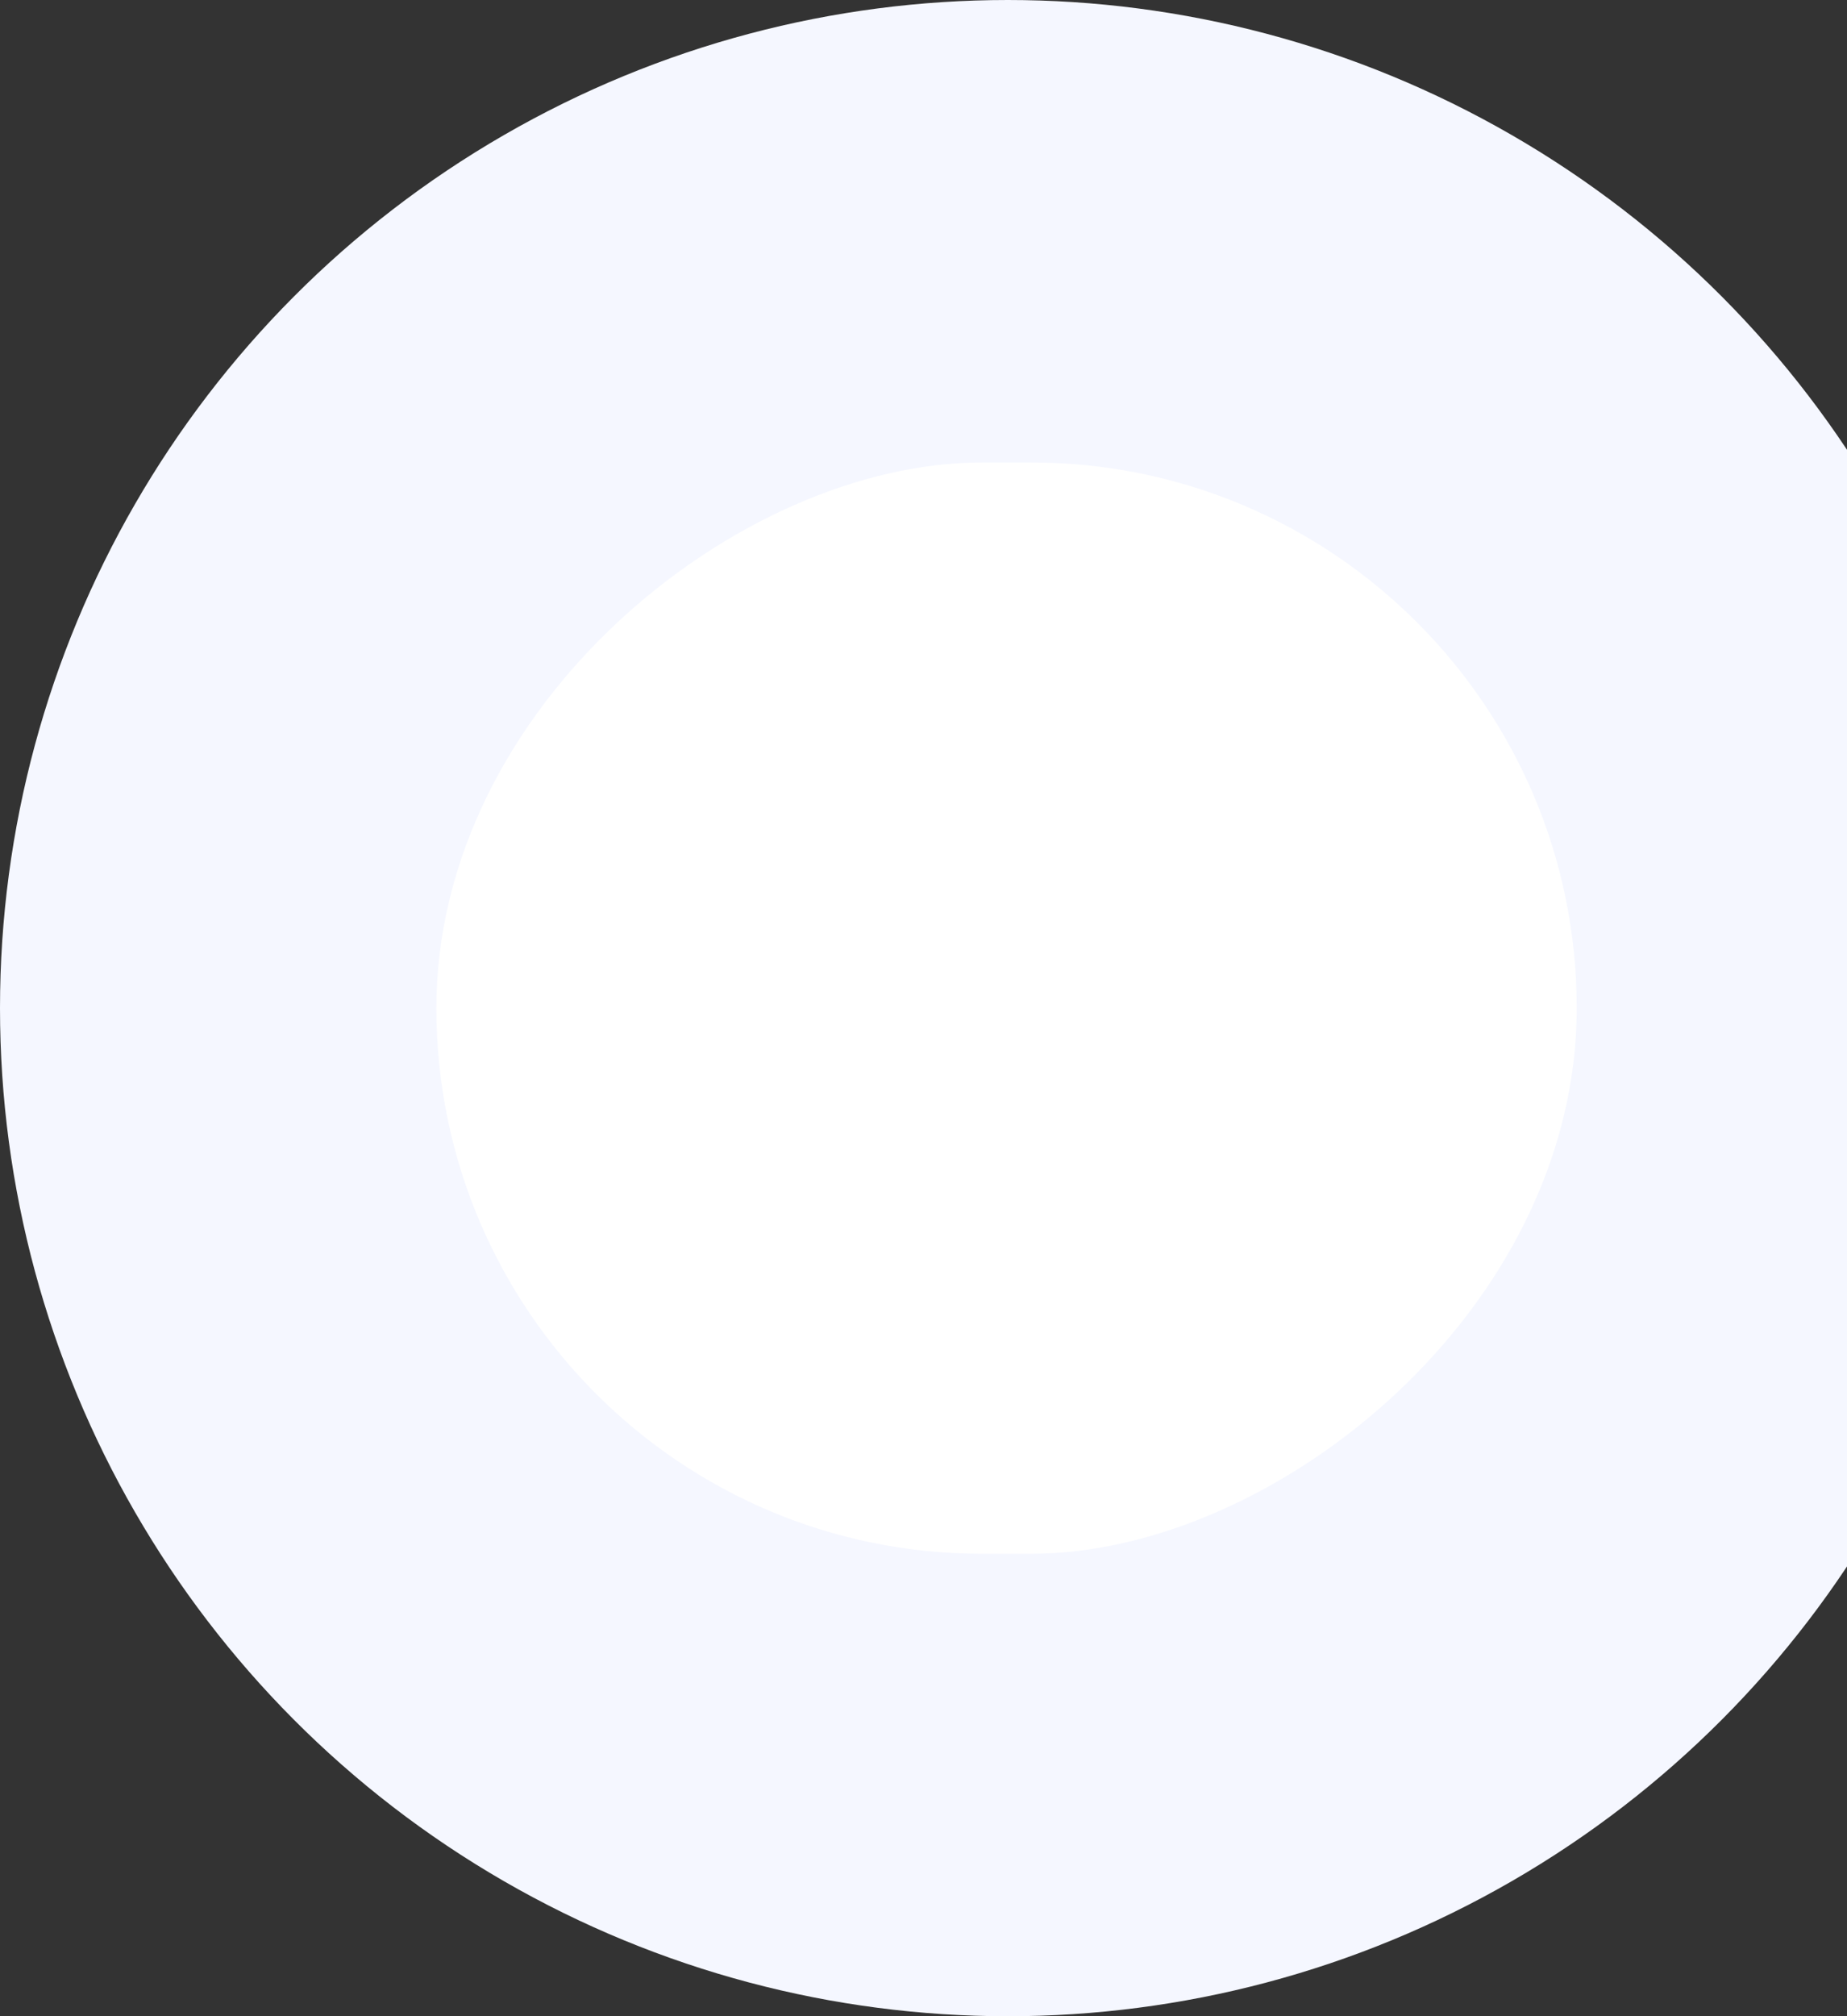
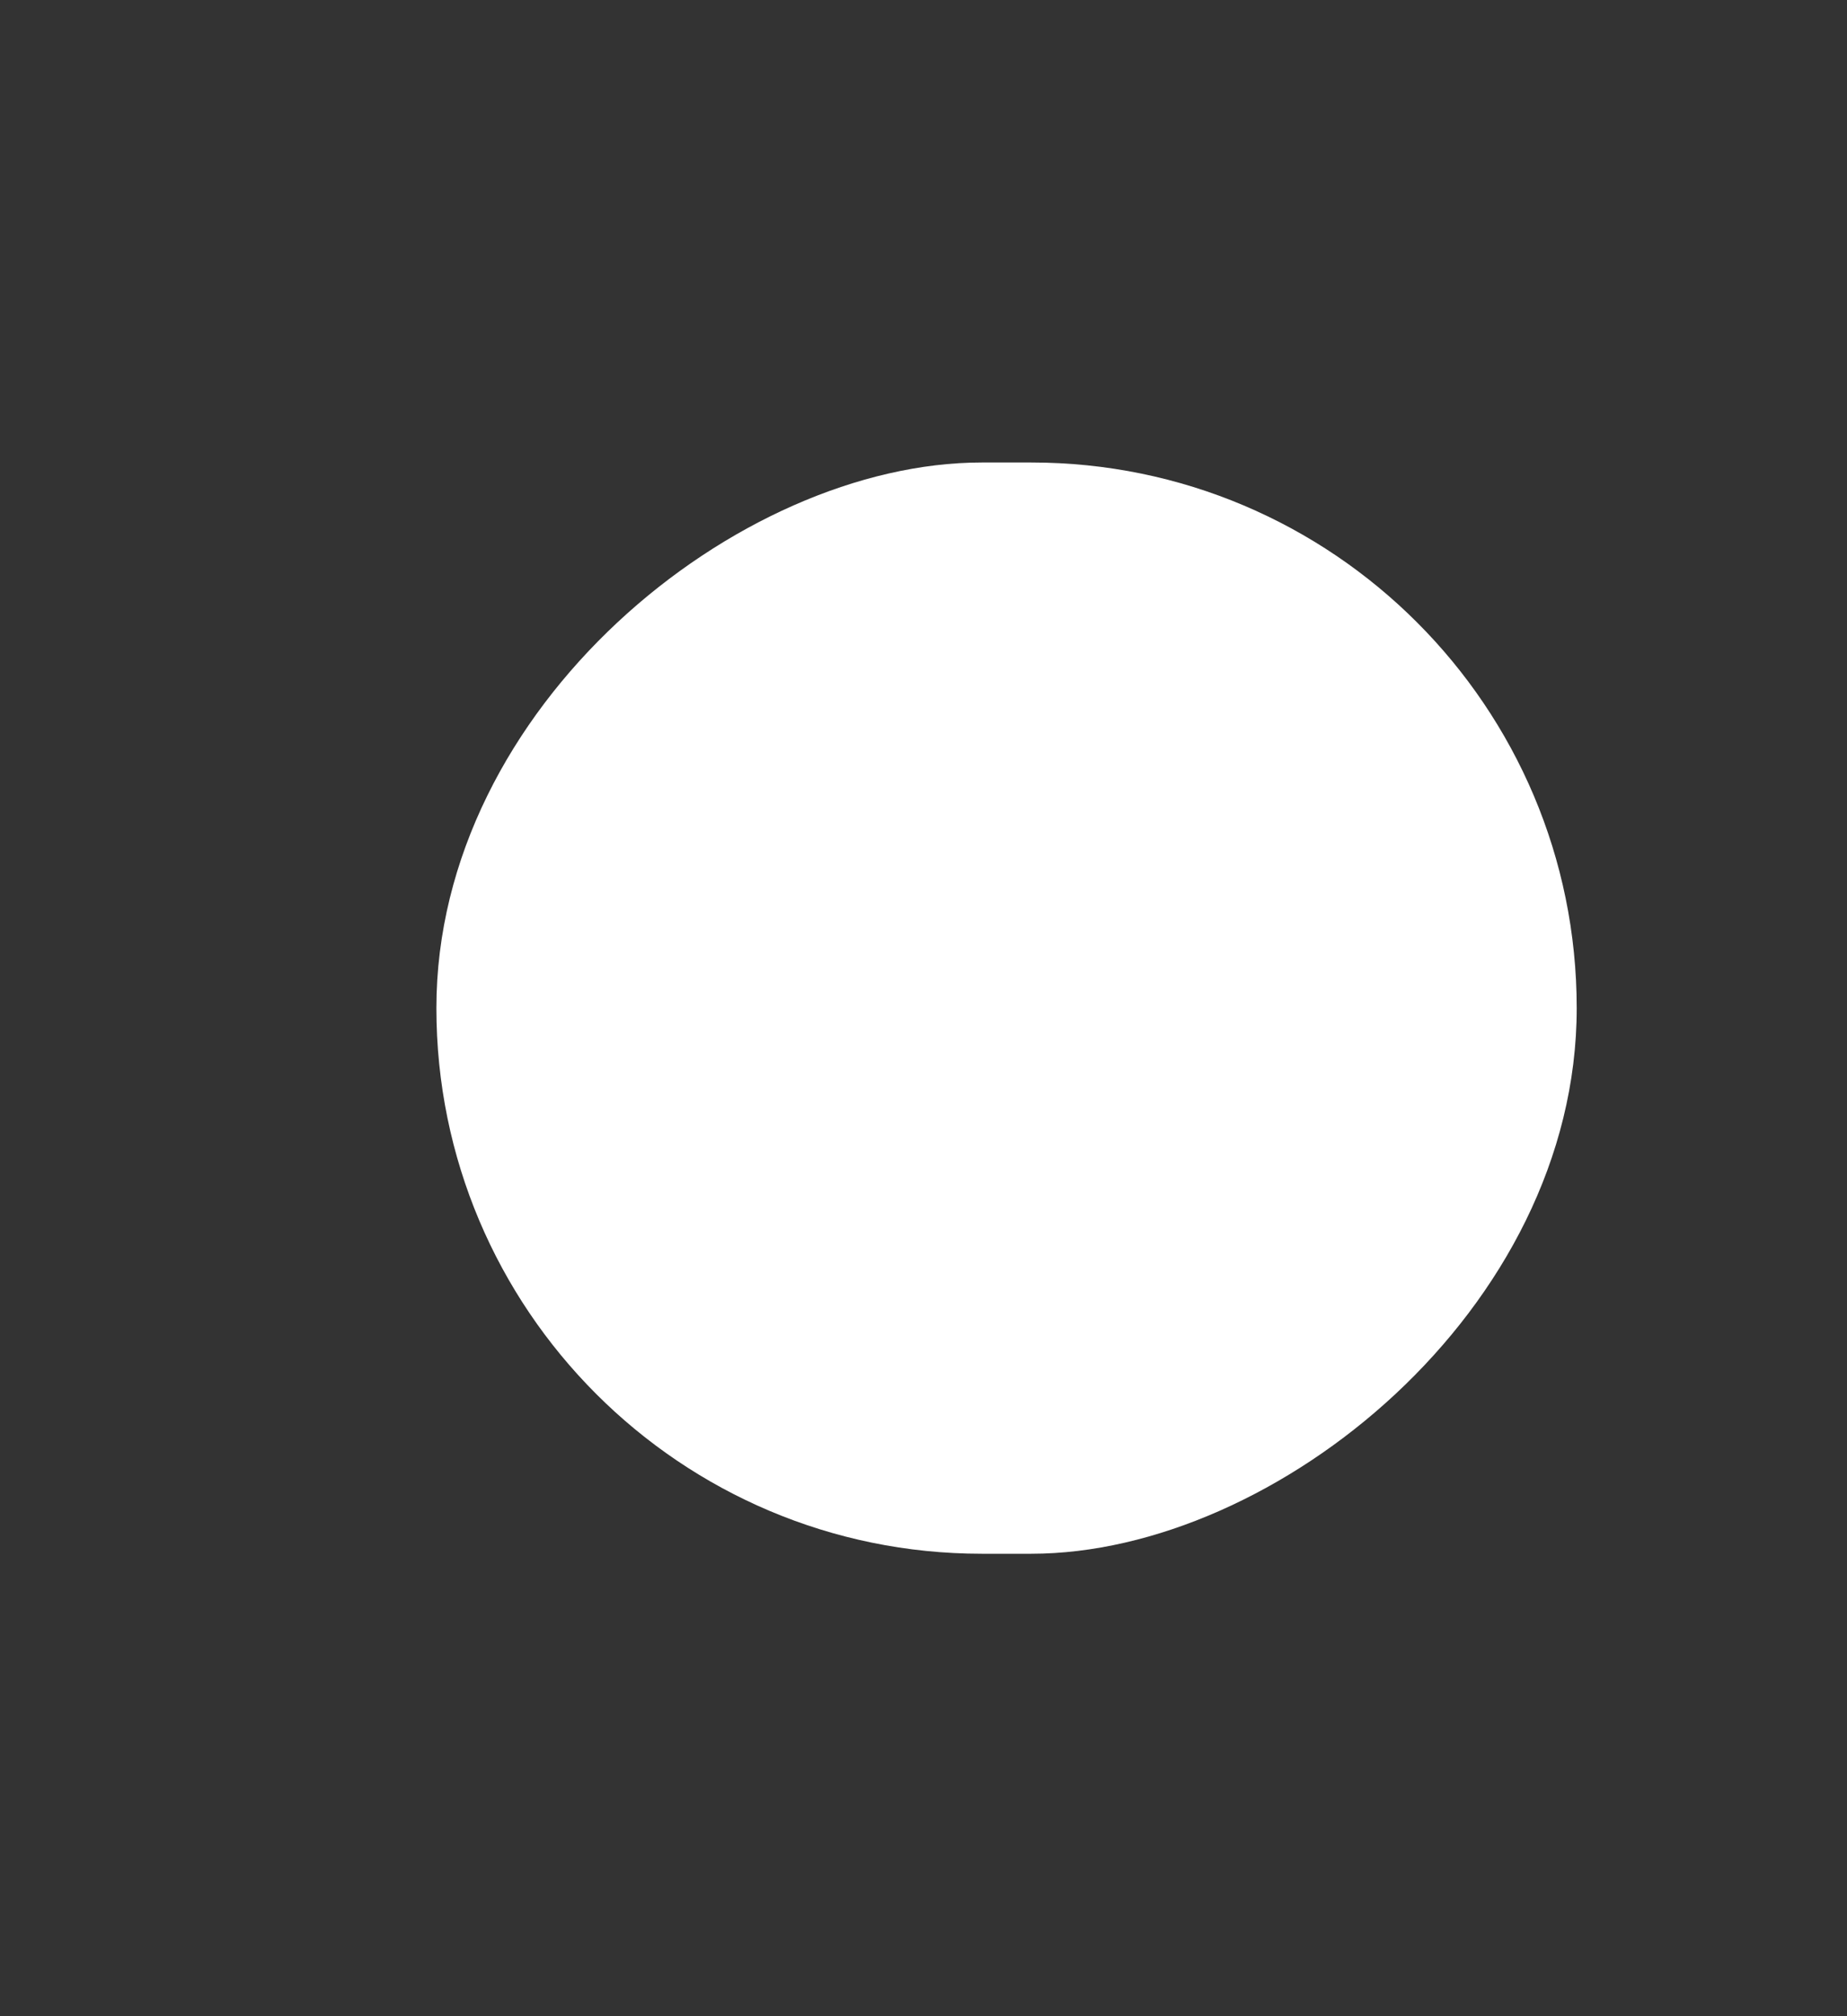
<svg xmlns="http://www.w3.org/2000/svg" width="854" height="932" viewBox="0 0 854 932" fill="none">
  <rect x="0" y="0" width="854" height="932" fill="#333333" stroke="none" />
-   <circle cx="466" cy="466" r="466" fill="#F5F7FF" />
  <rect x="201.773" y="718.216" width="504.433" height="527.253" rx="252.216" transform="rotate(-90 201.773 718.216)" fill="white" />
</svg>